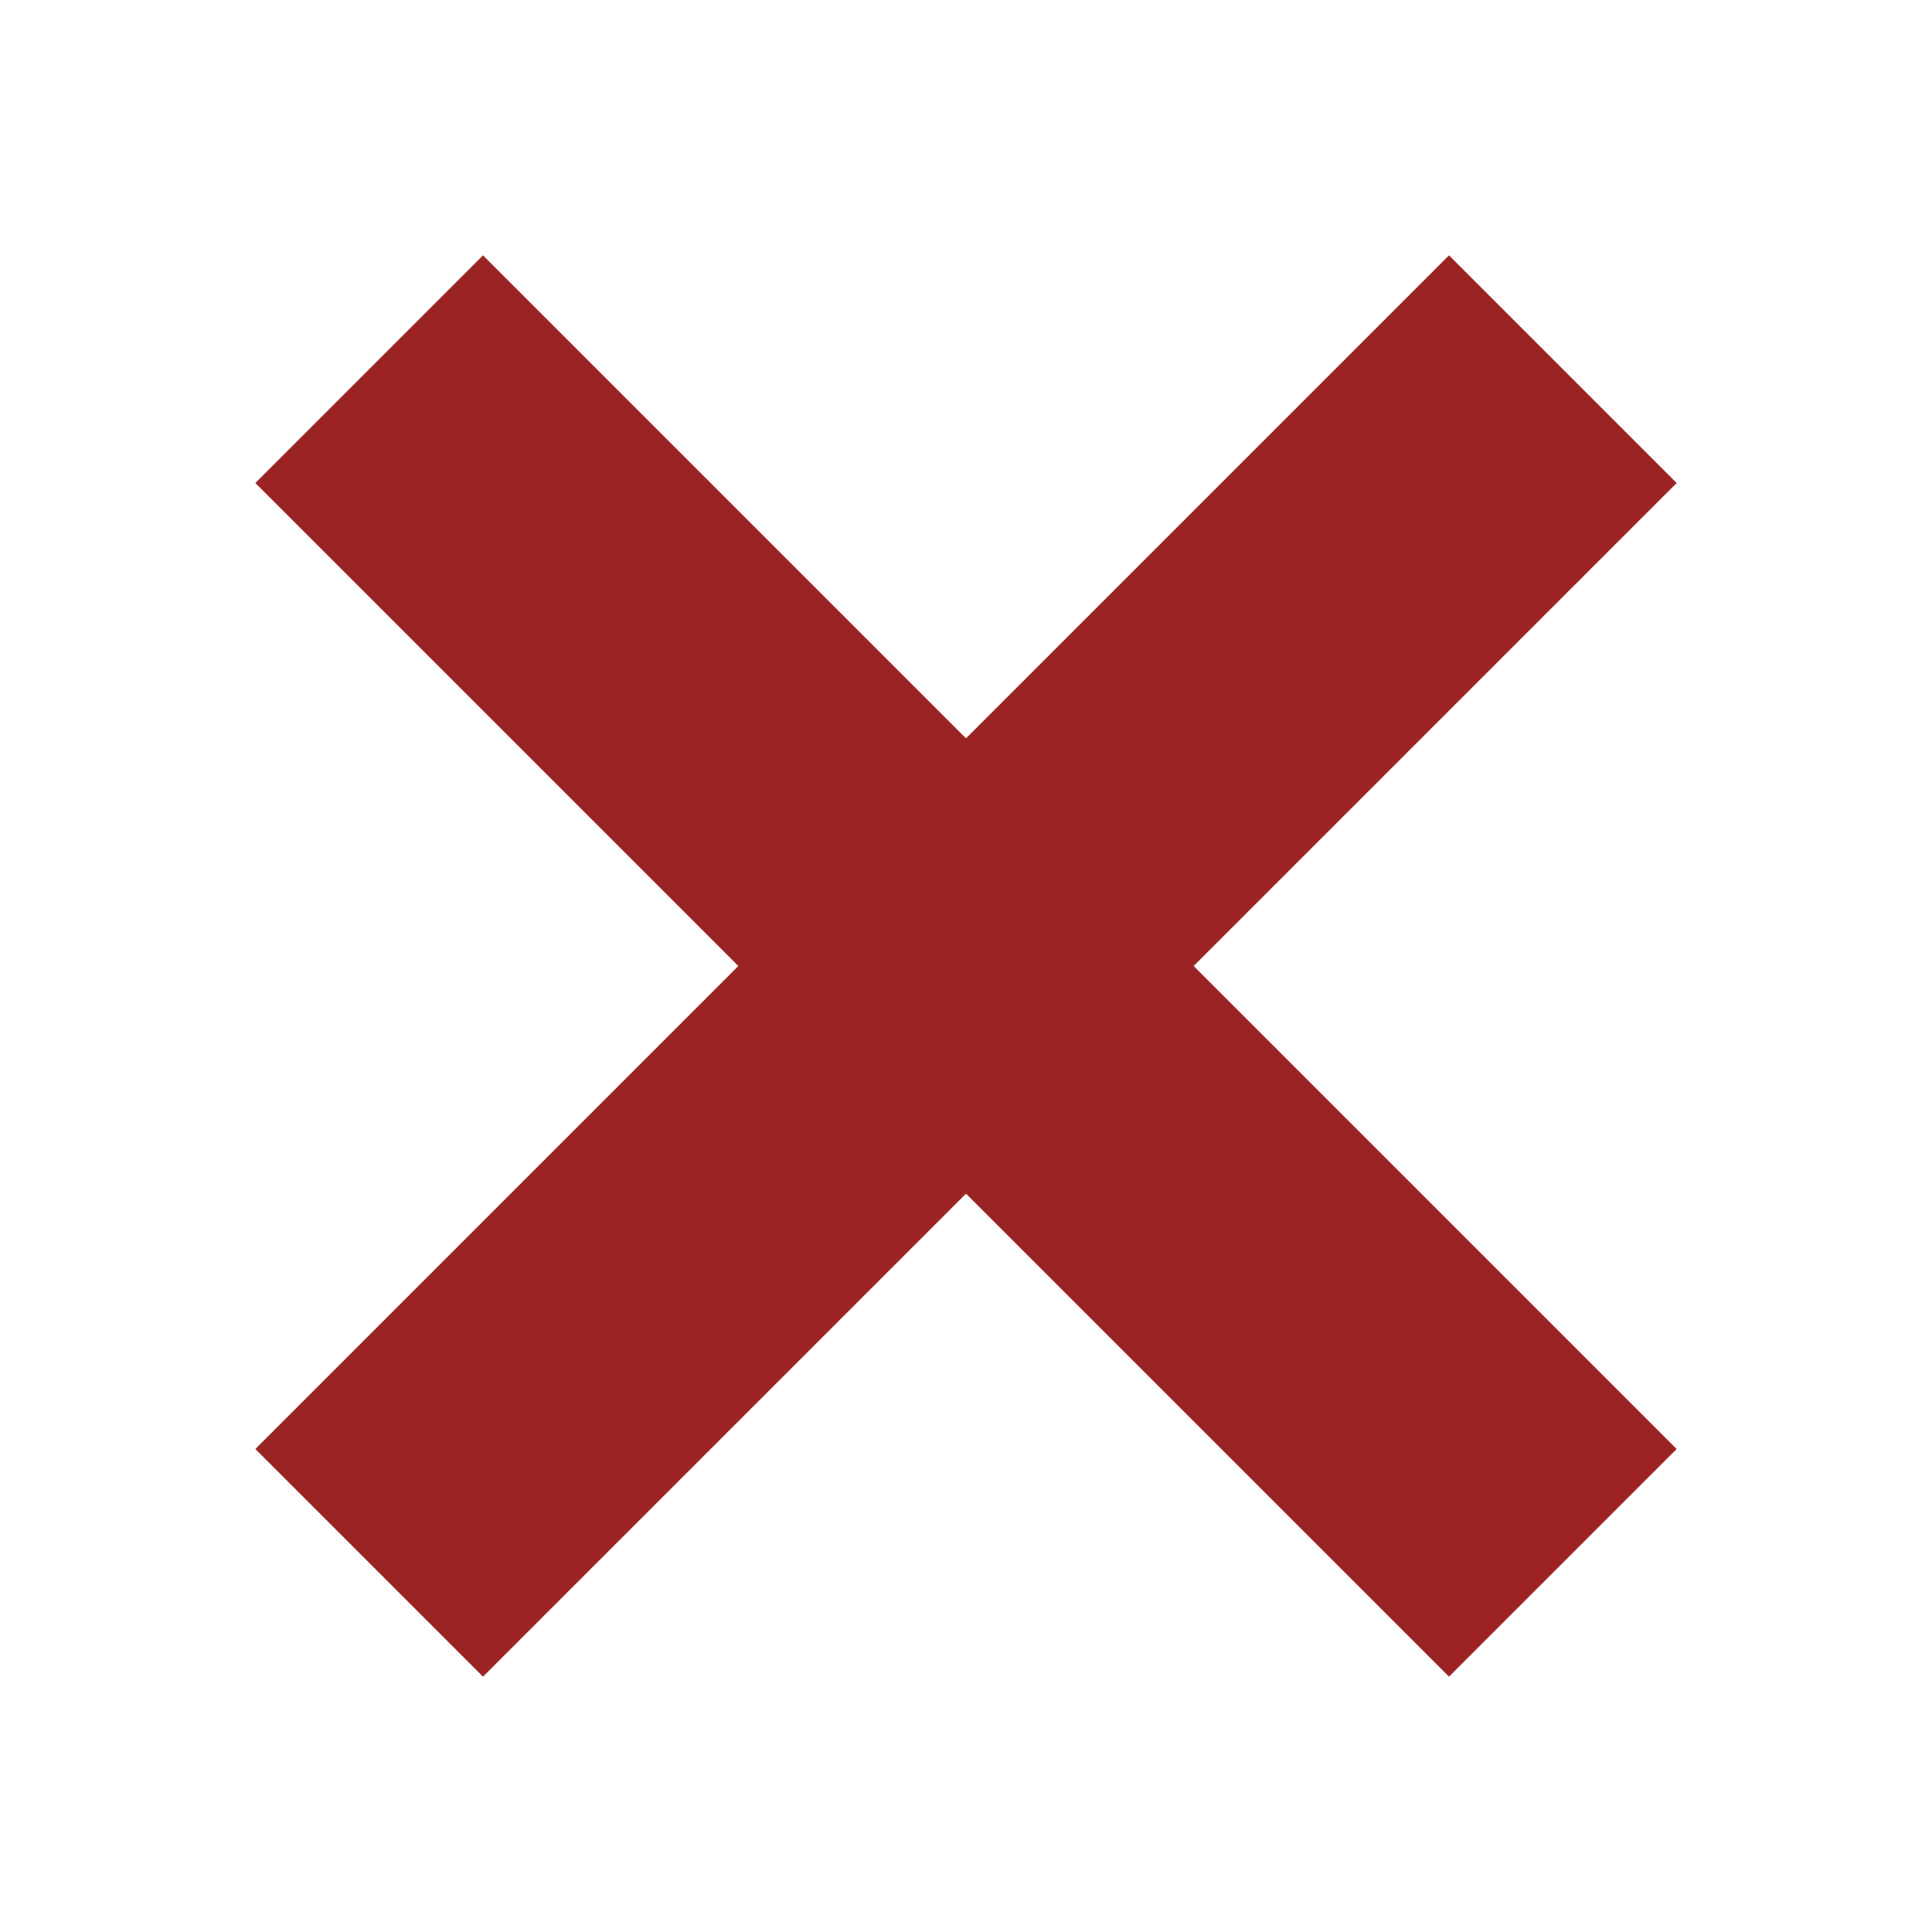
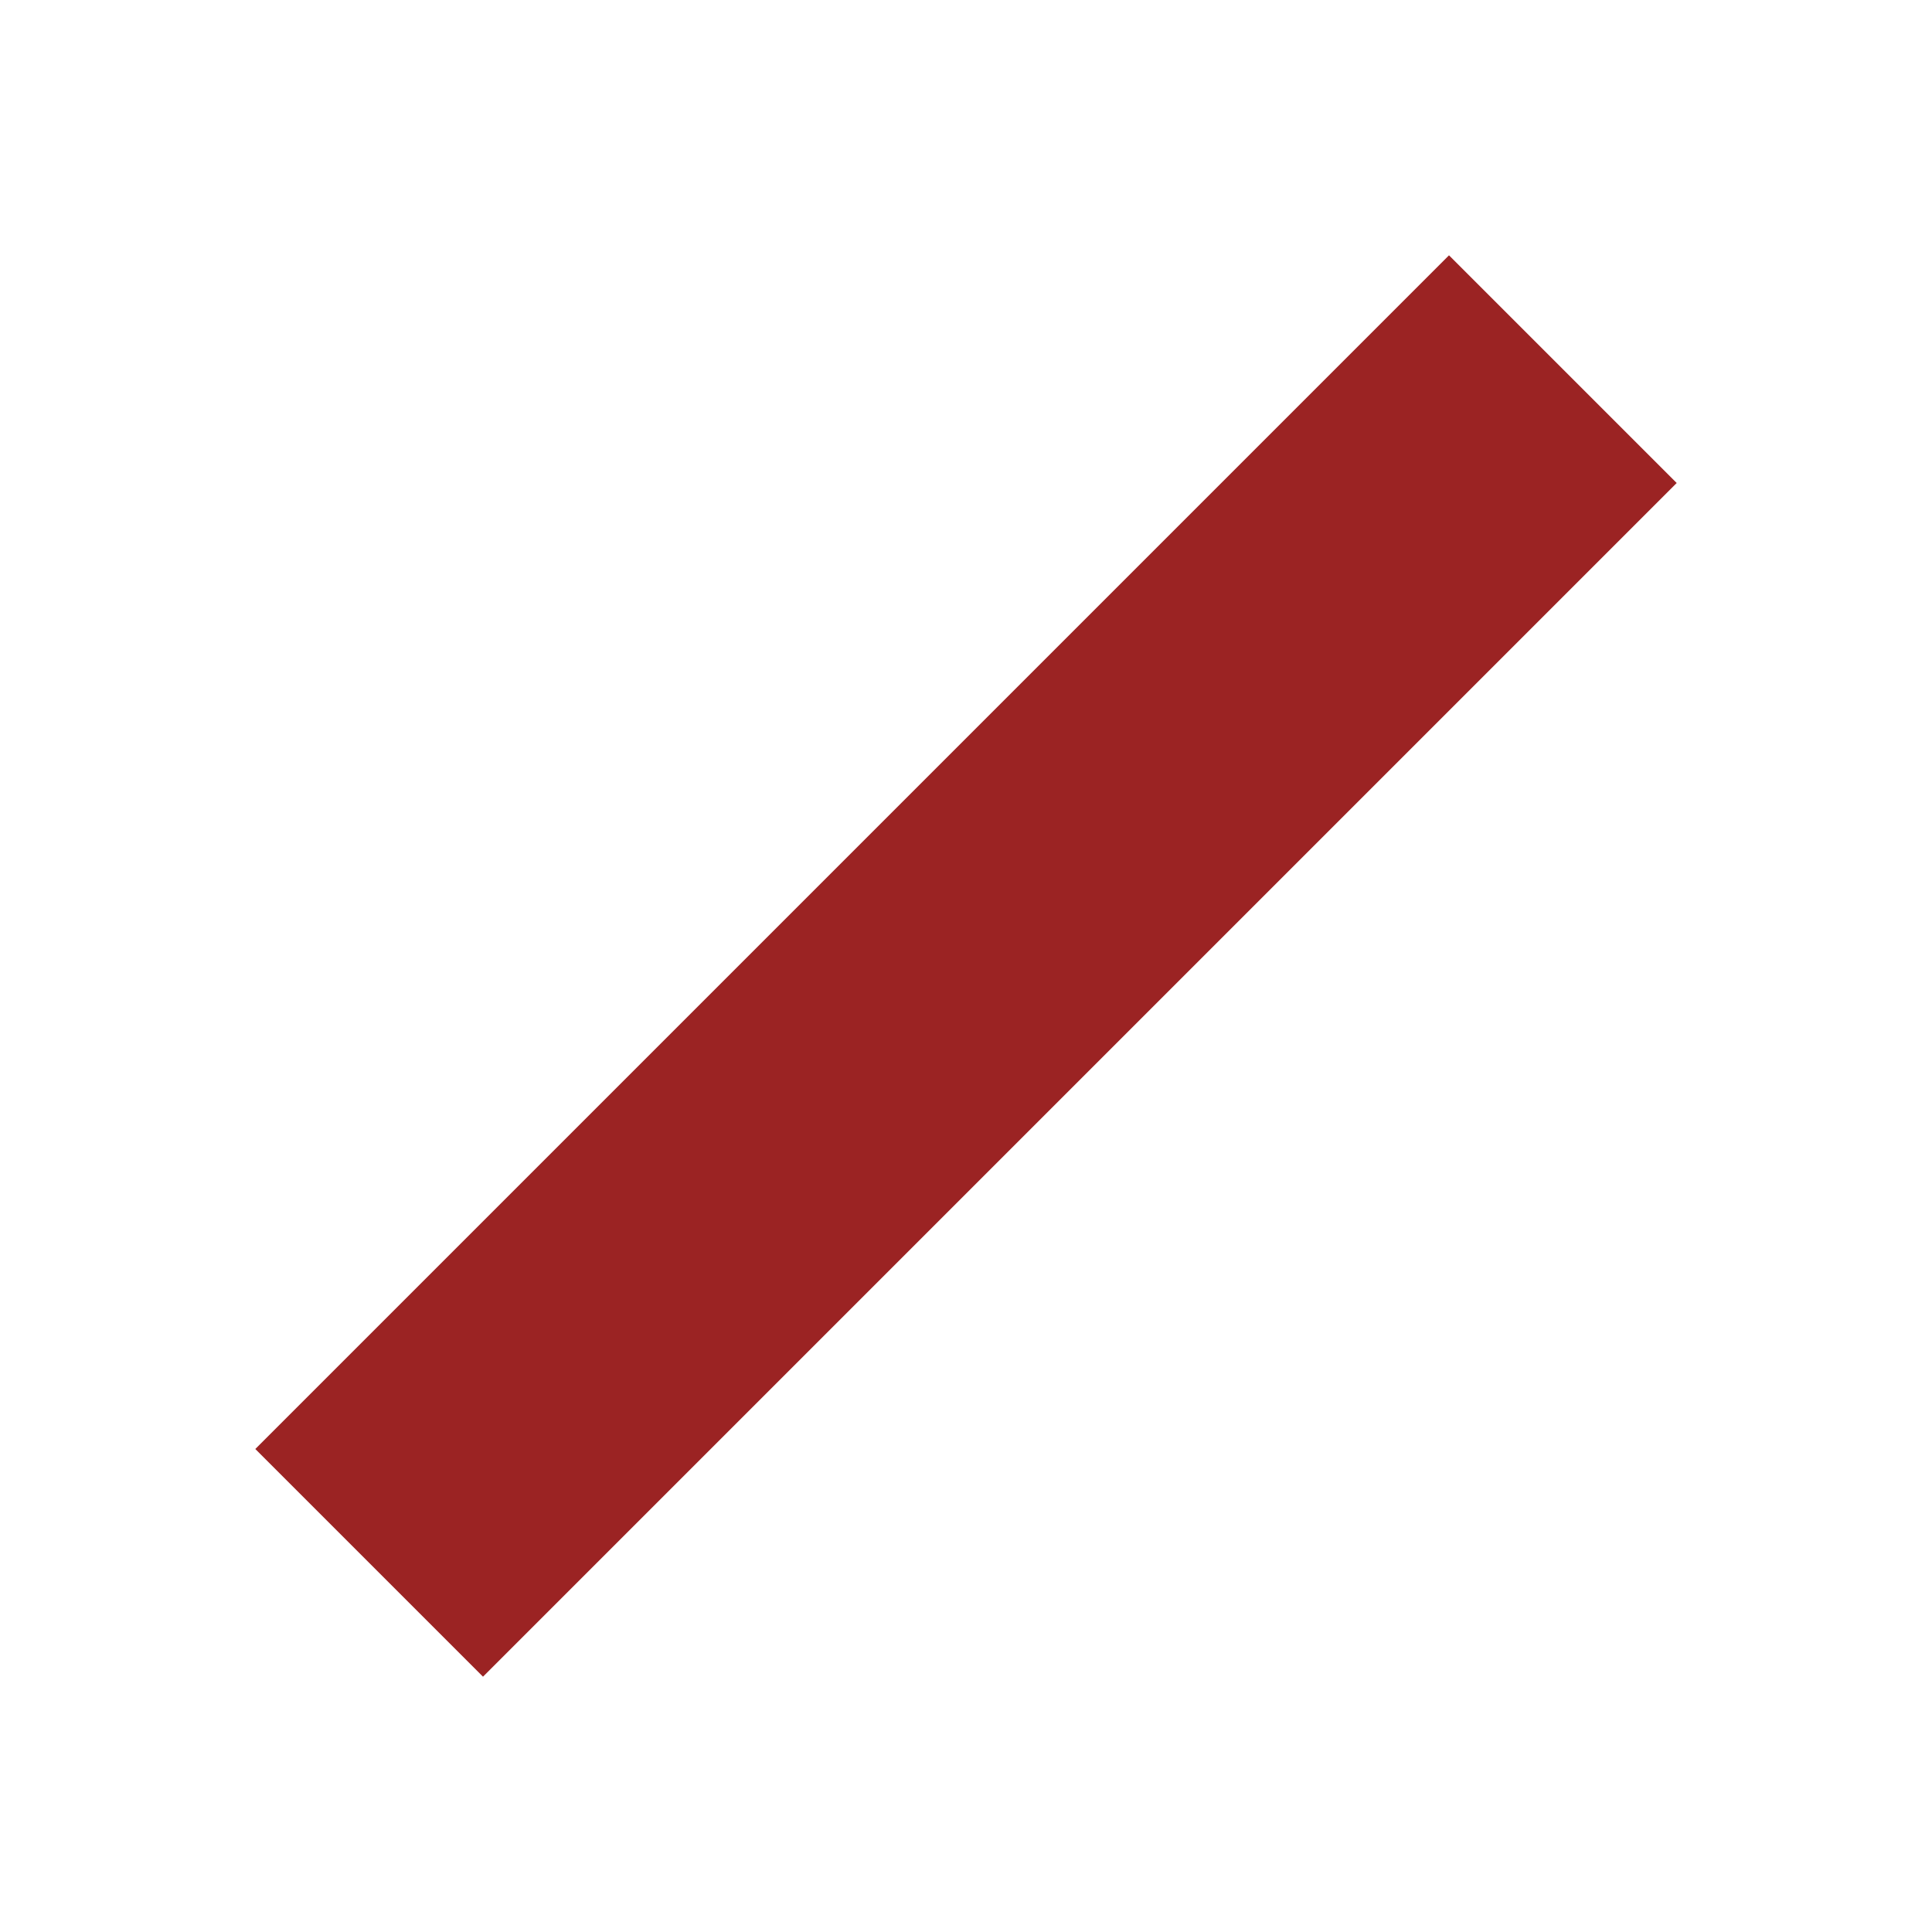
<svg xmlns="http://www.w3.org/2000/svg" width="24" height="24" viewBox="0 0 24 24" fill="none">
  <path d="M18 6L6 18" stroke="#9B2323" stroke-width="4" stroke-linecap="square" stroke-linejoin="round" />
-   <path d="M6 6L18 18" stroke="#9B2323" stroke-width="4" stroke-linecap="square" stroke-linejoin="round" />
</svg>